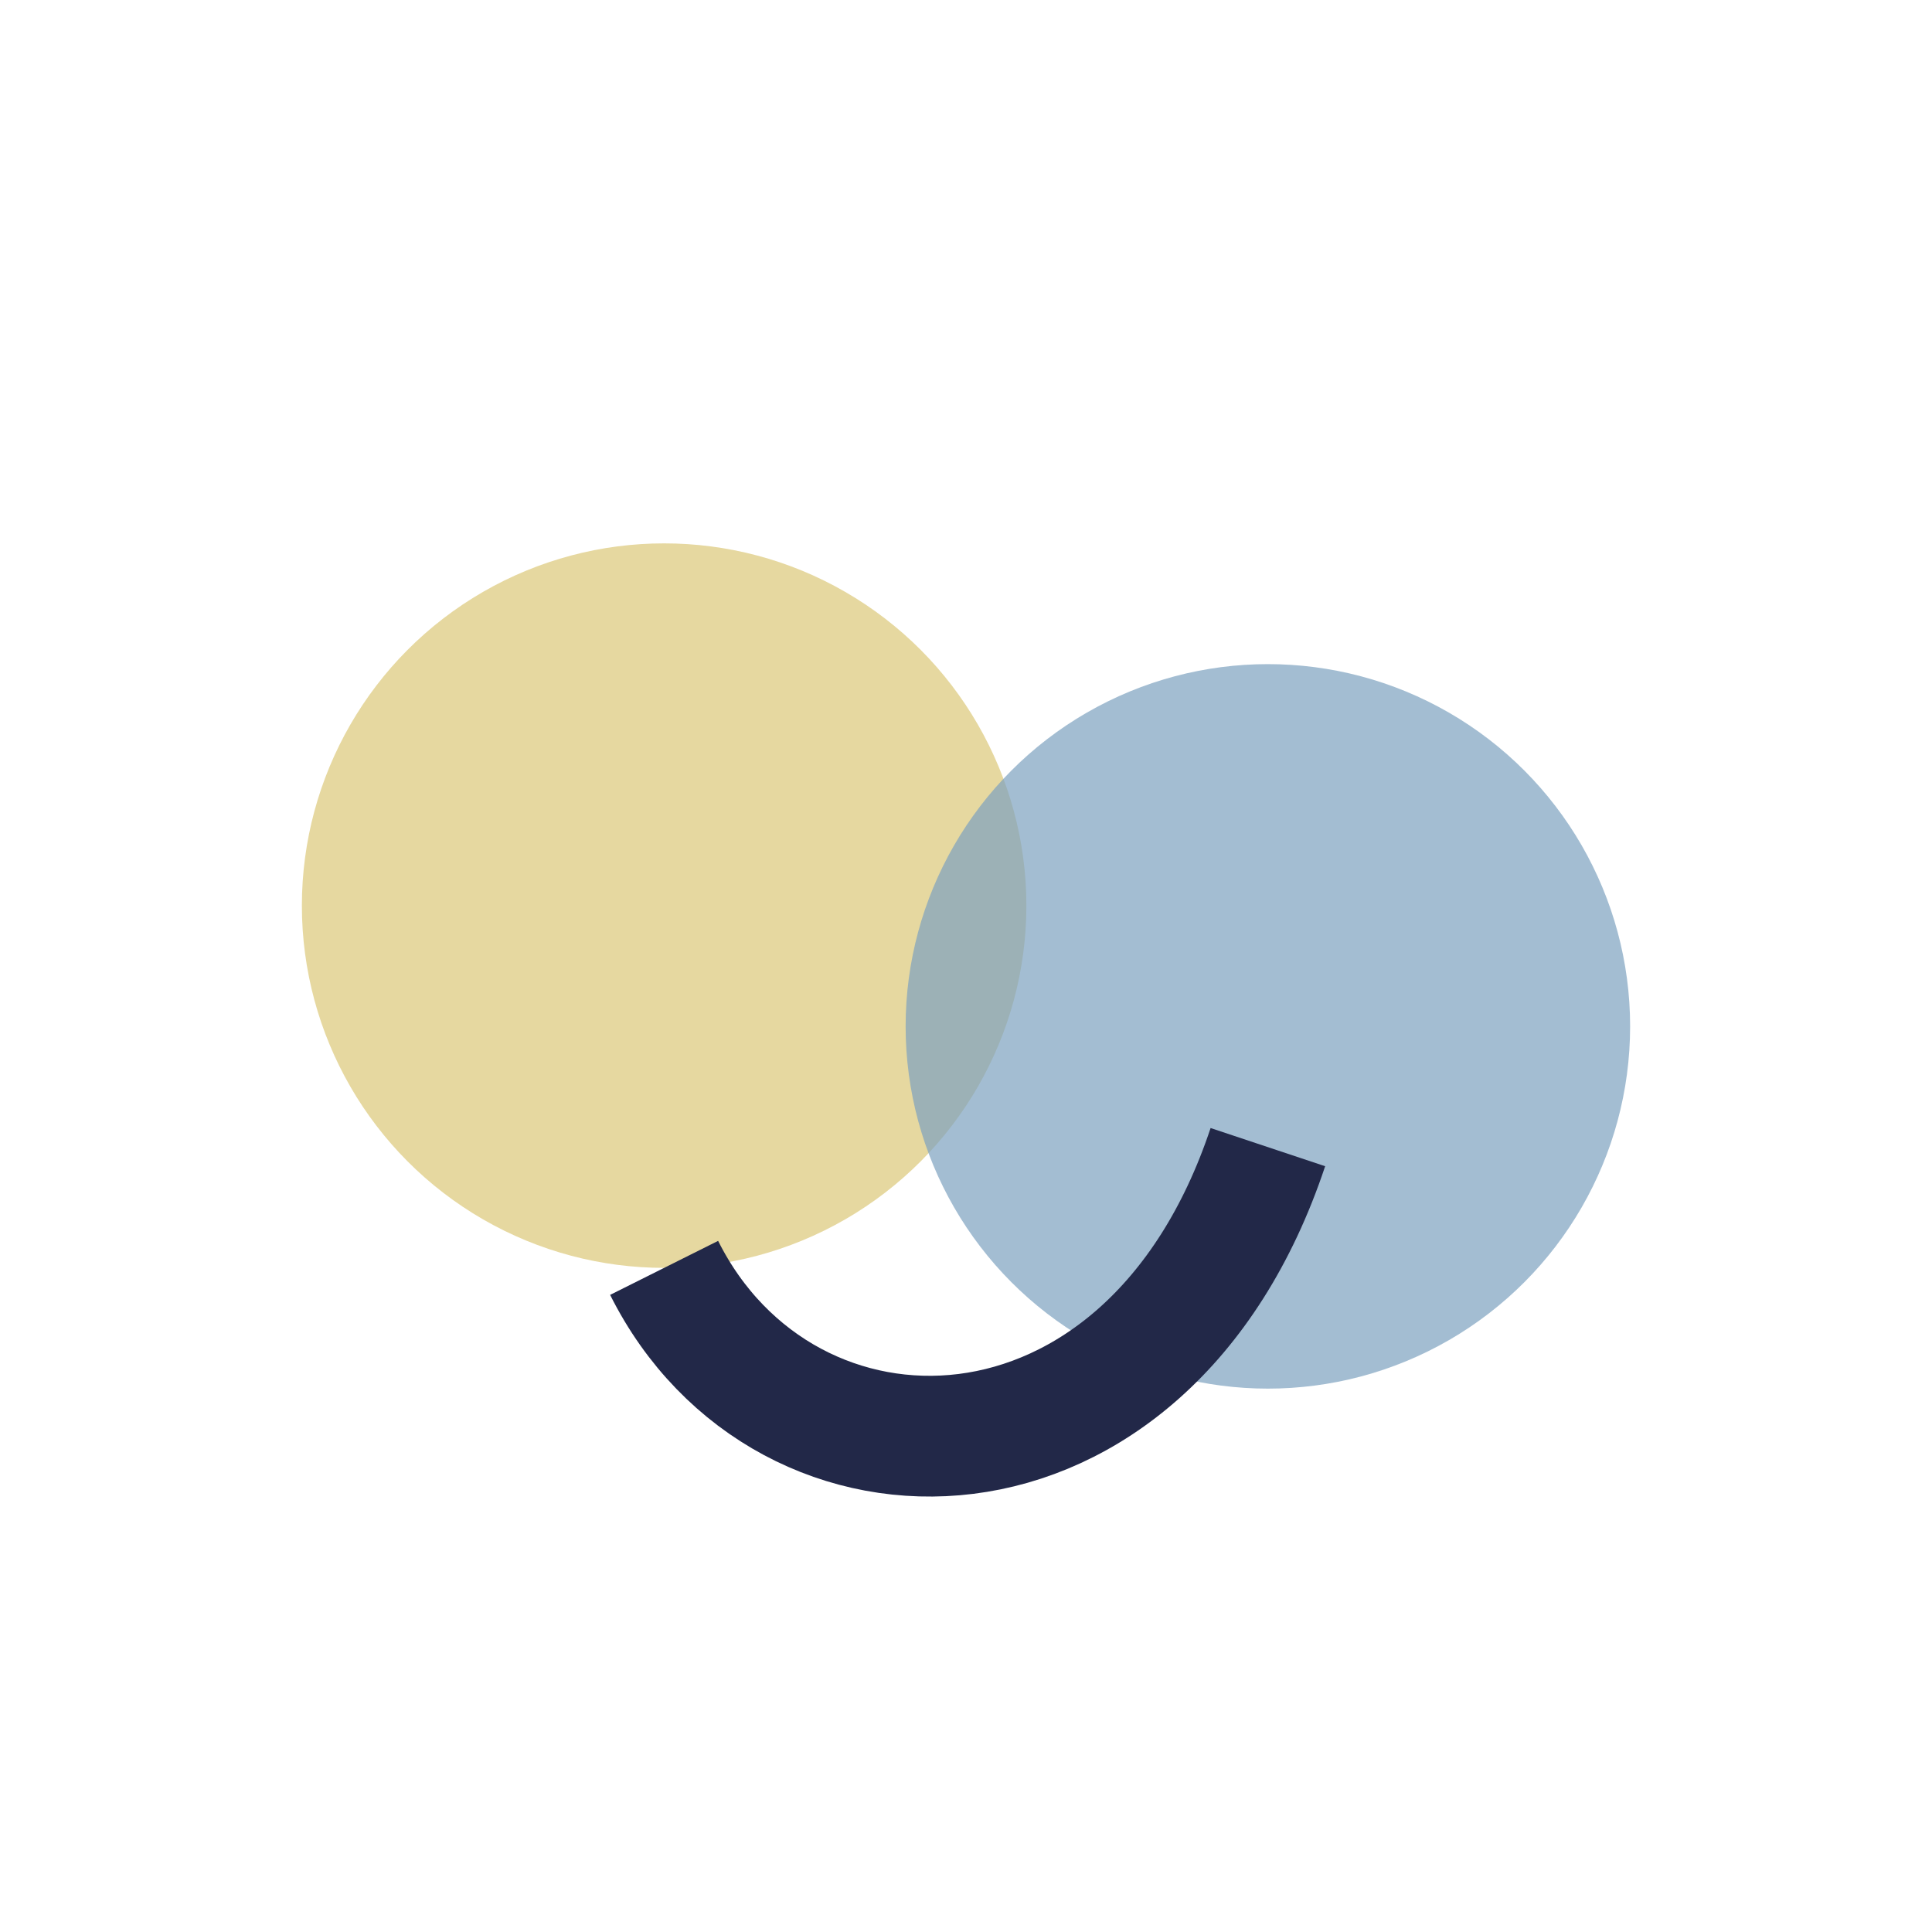
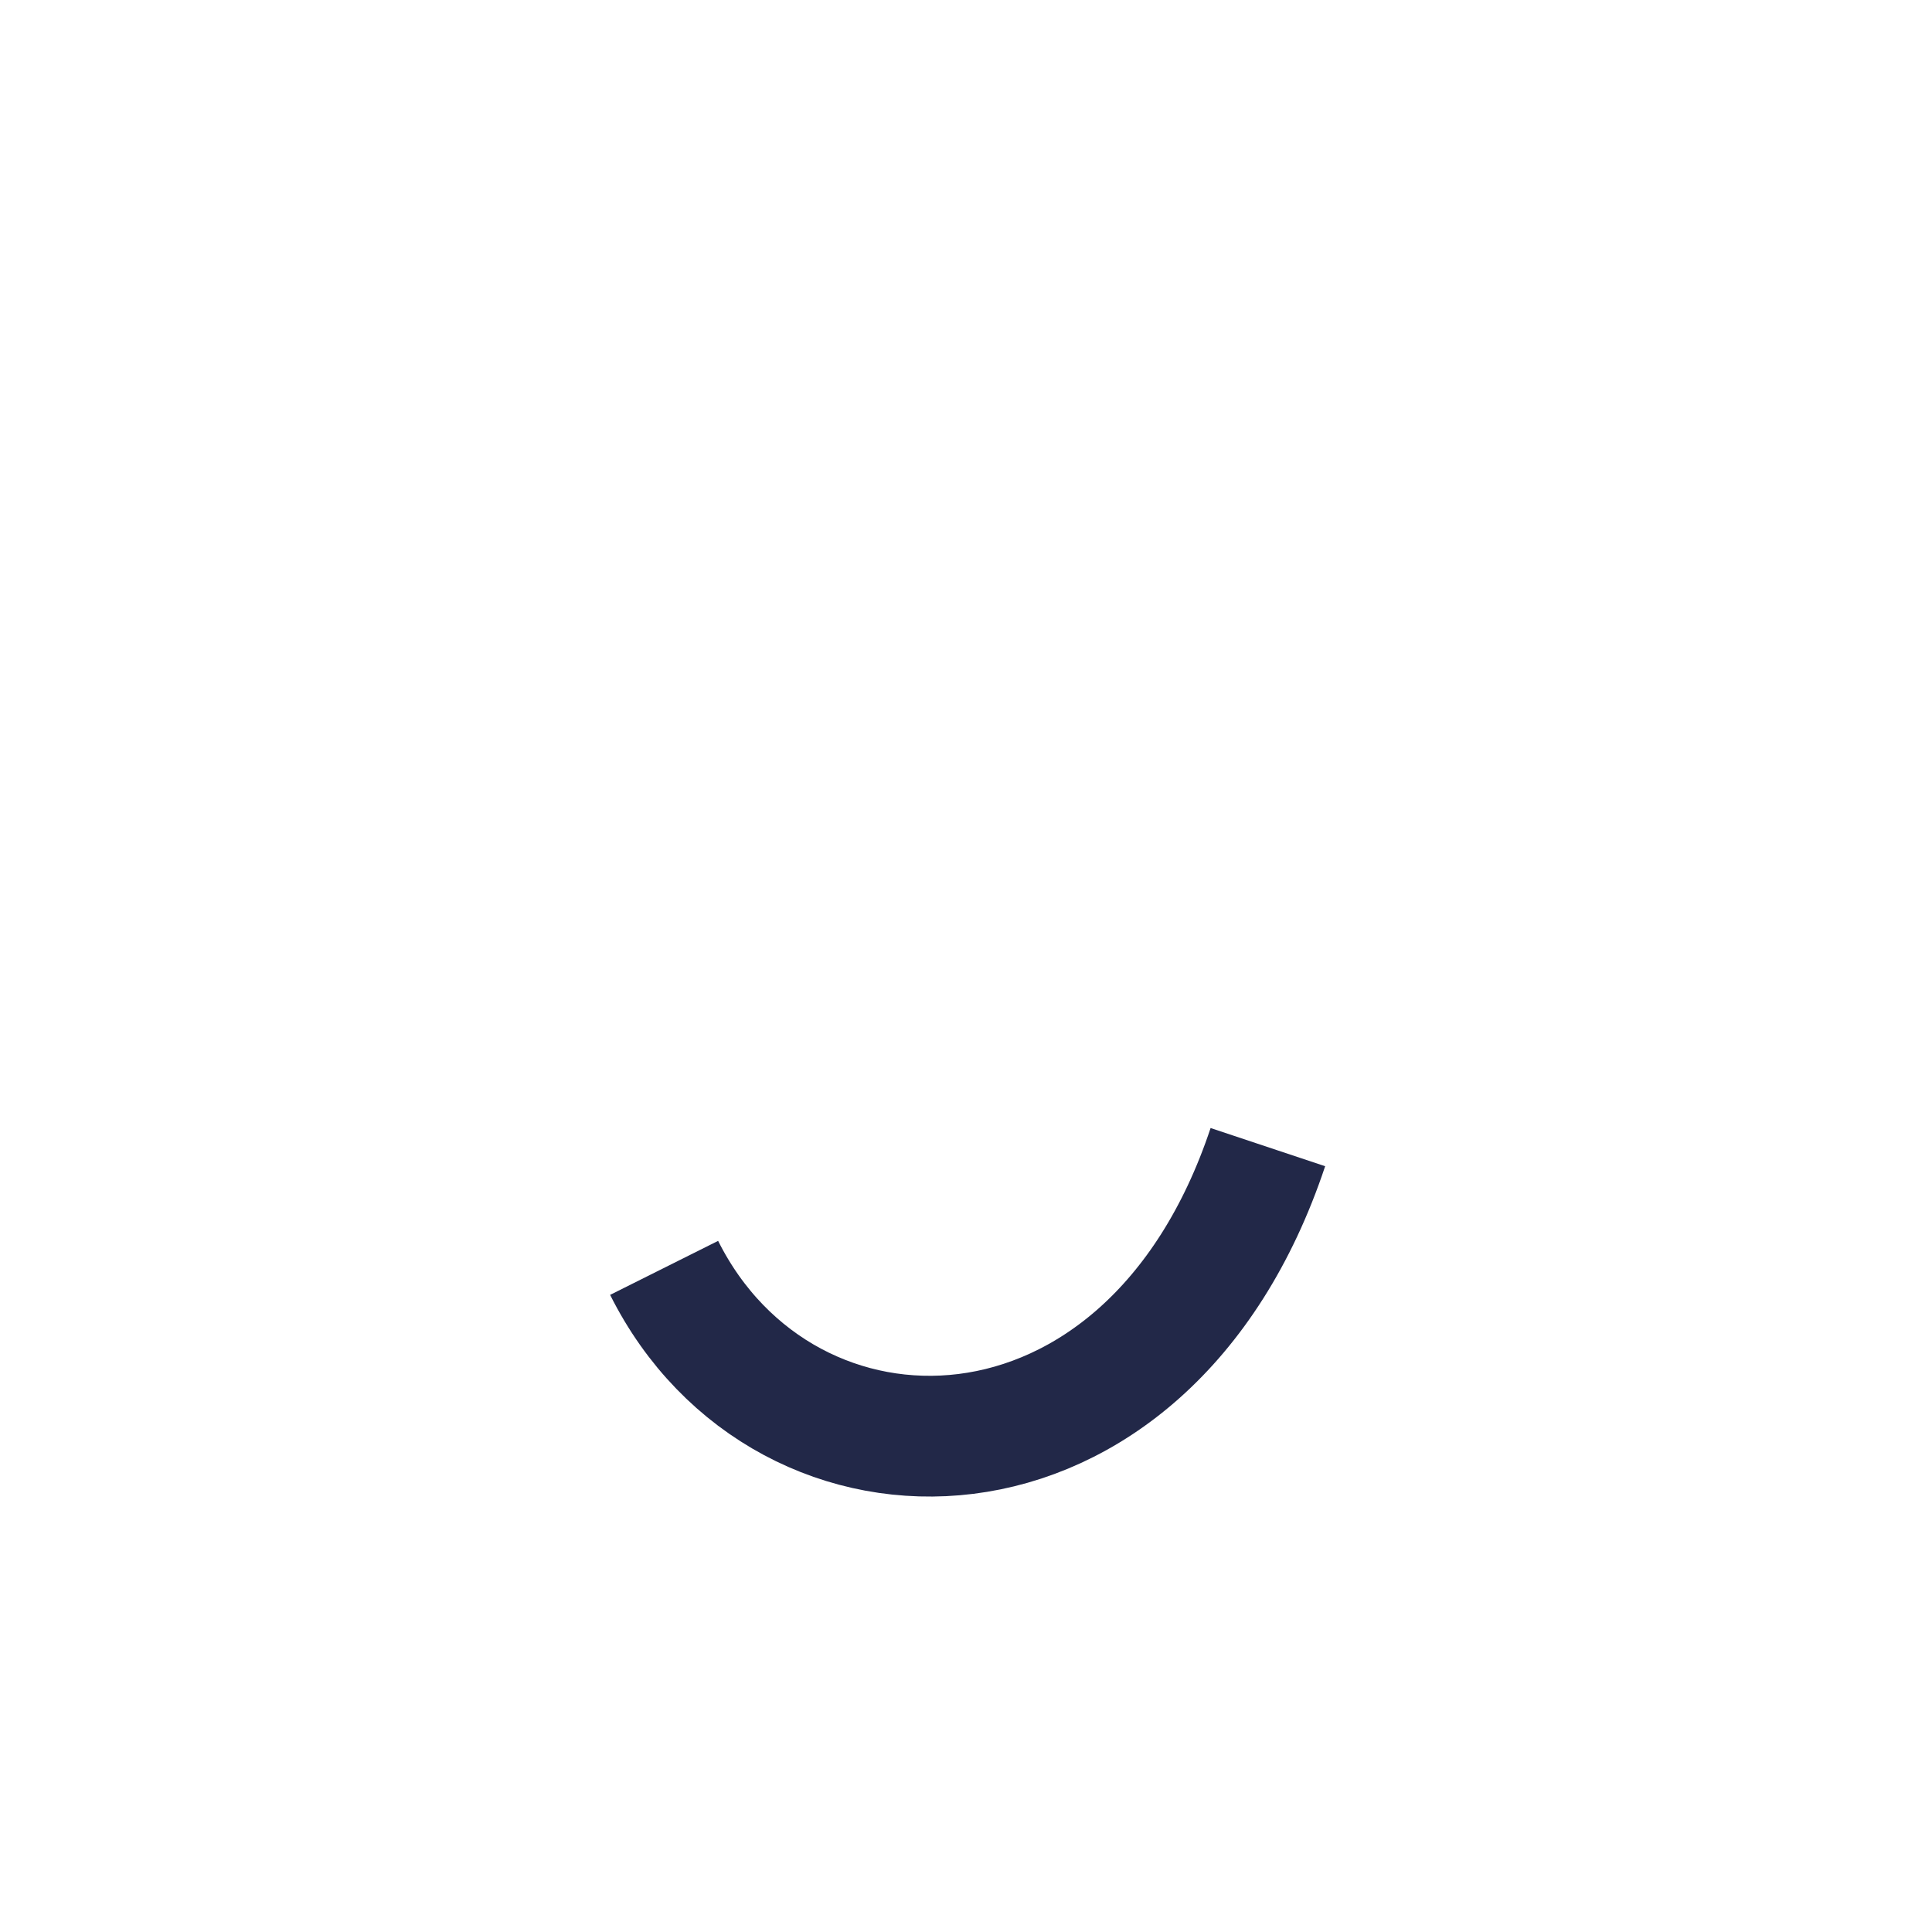
<svg xmlns="http://www.w3.org/2000/svg" width="32" height="32" viewBox="0 0 32 32">
-   <circle cx="11" cy="15" r="6" fill="#E6D8A0" />
-   <circle cx="21" cy="17" r="6" fill="#7CA1C0" fill-opacity=".7" />
  <path d="M11 21c2 4 8 4 10-2" stroke="#222848" stroke-width="2" fill="none" />
</svg>